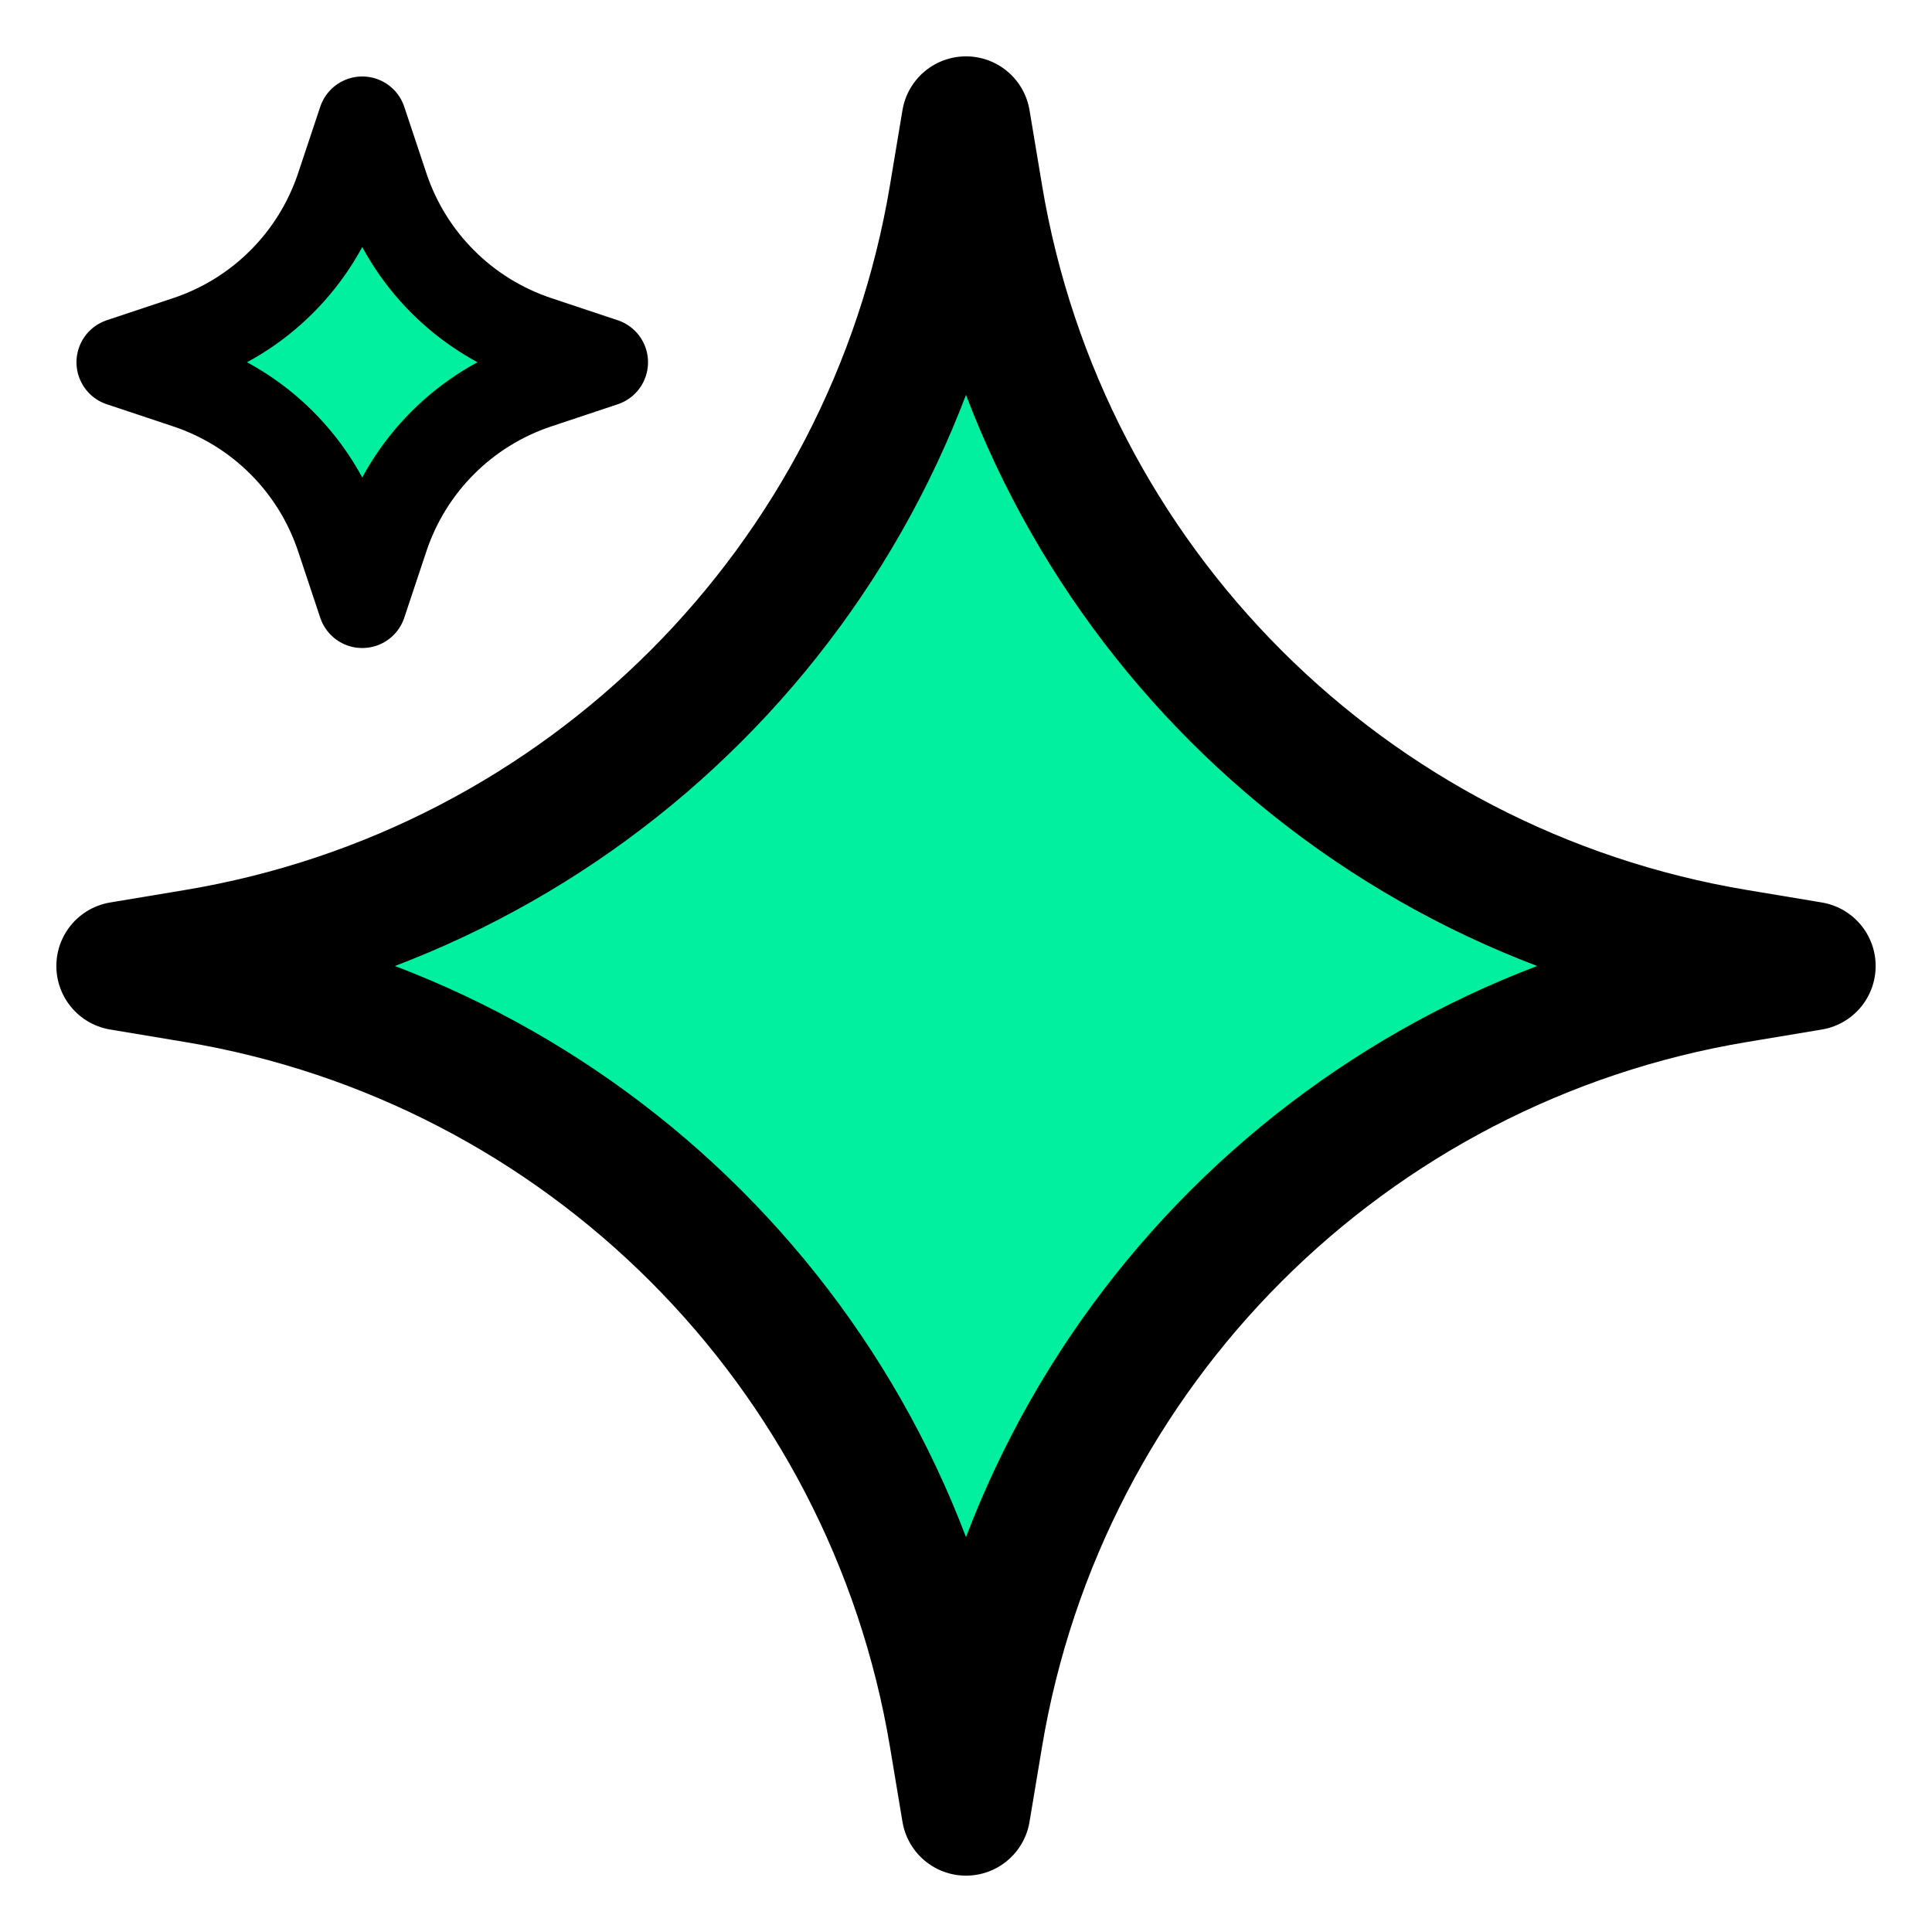
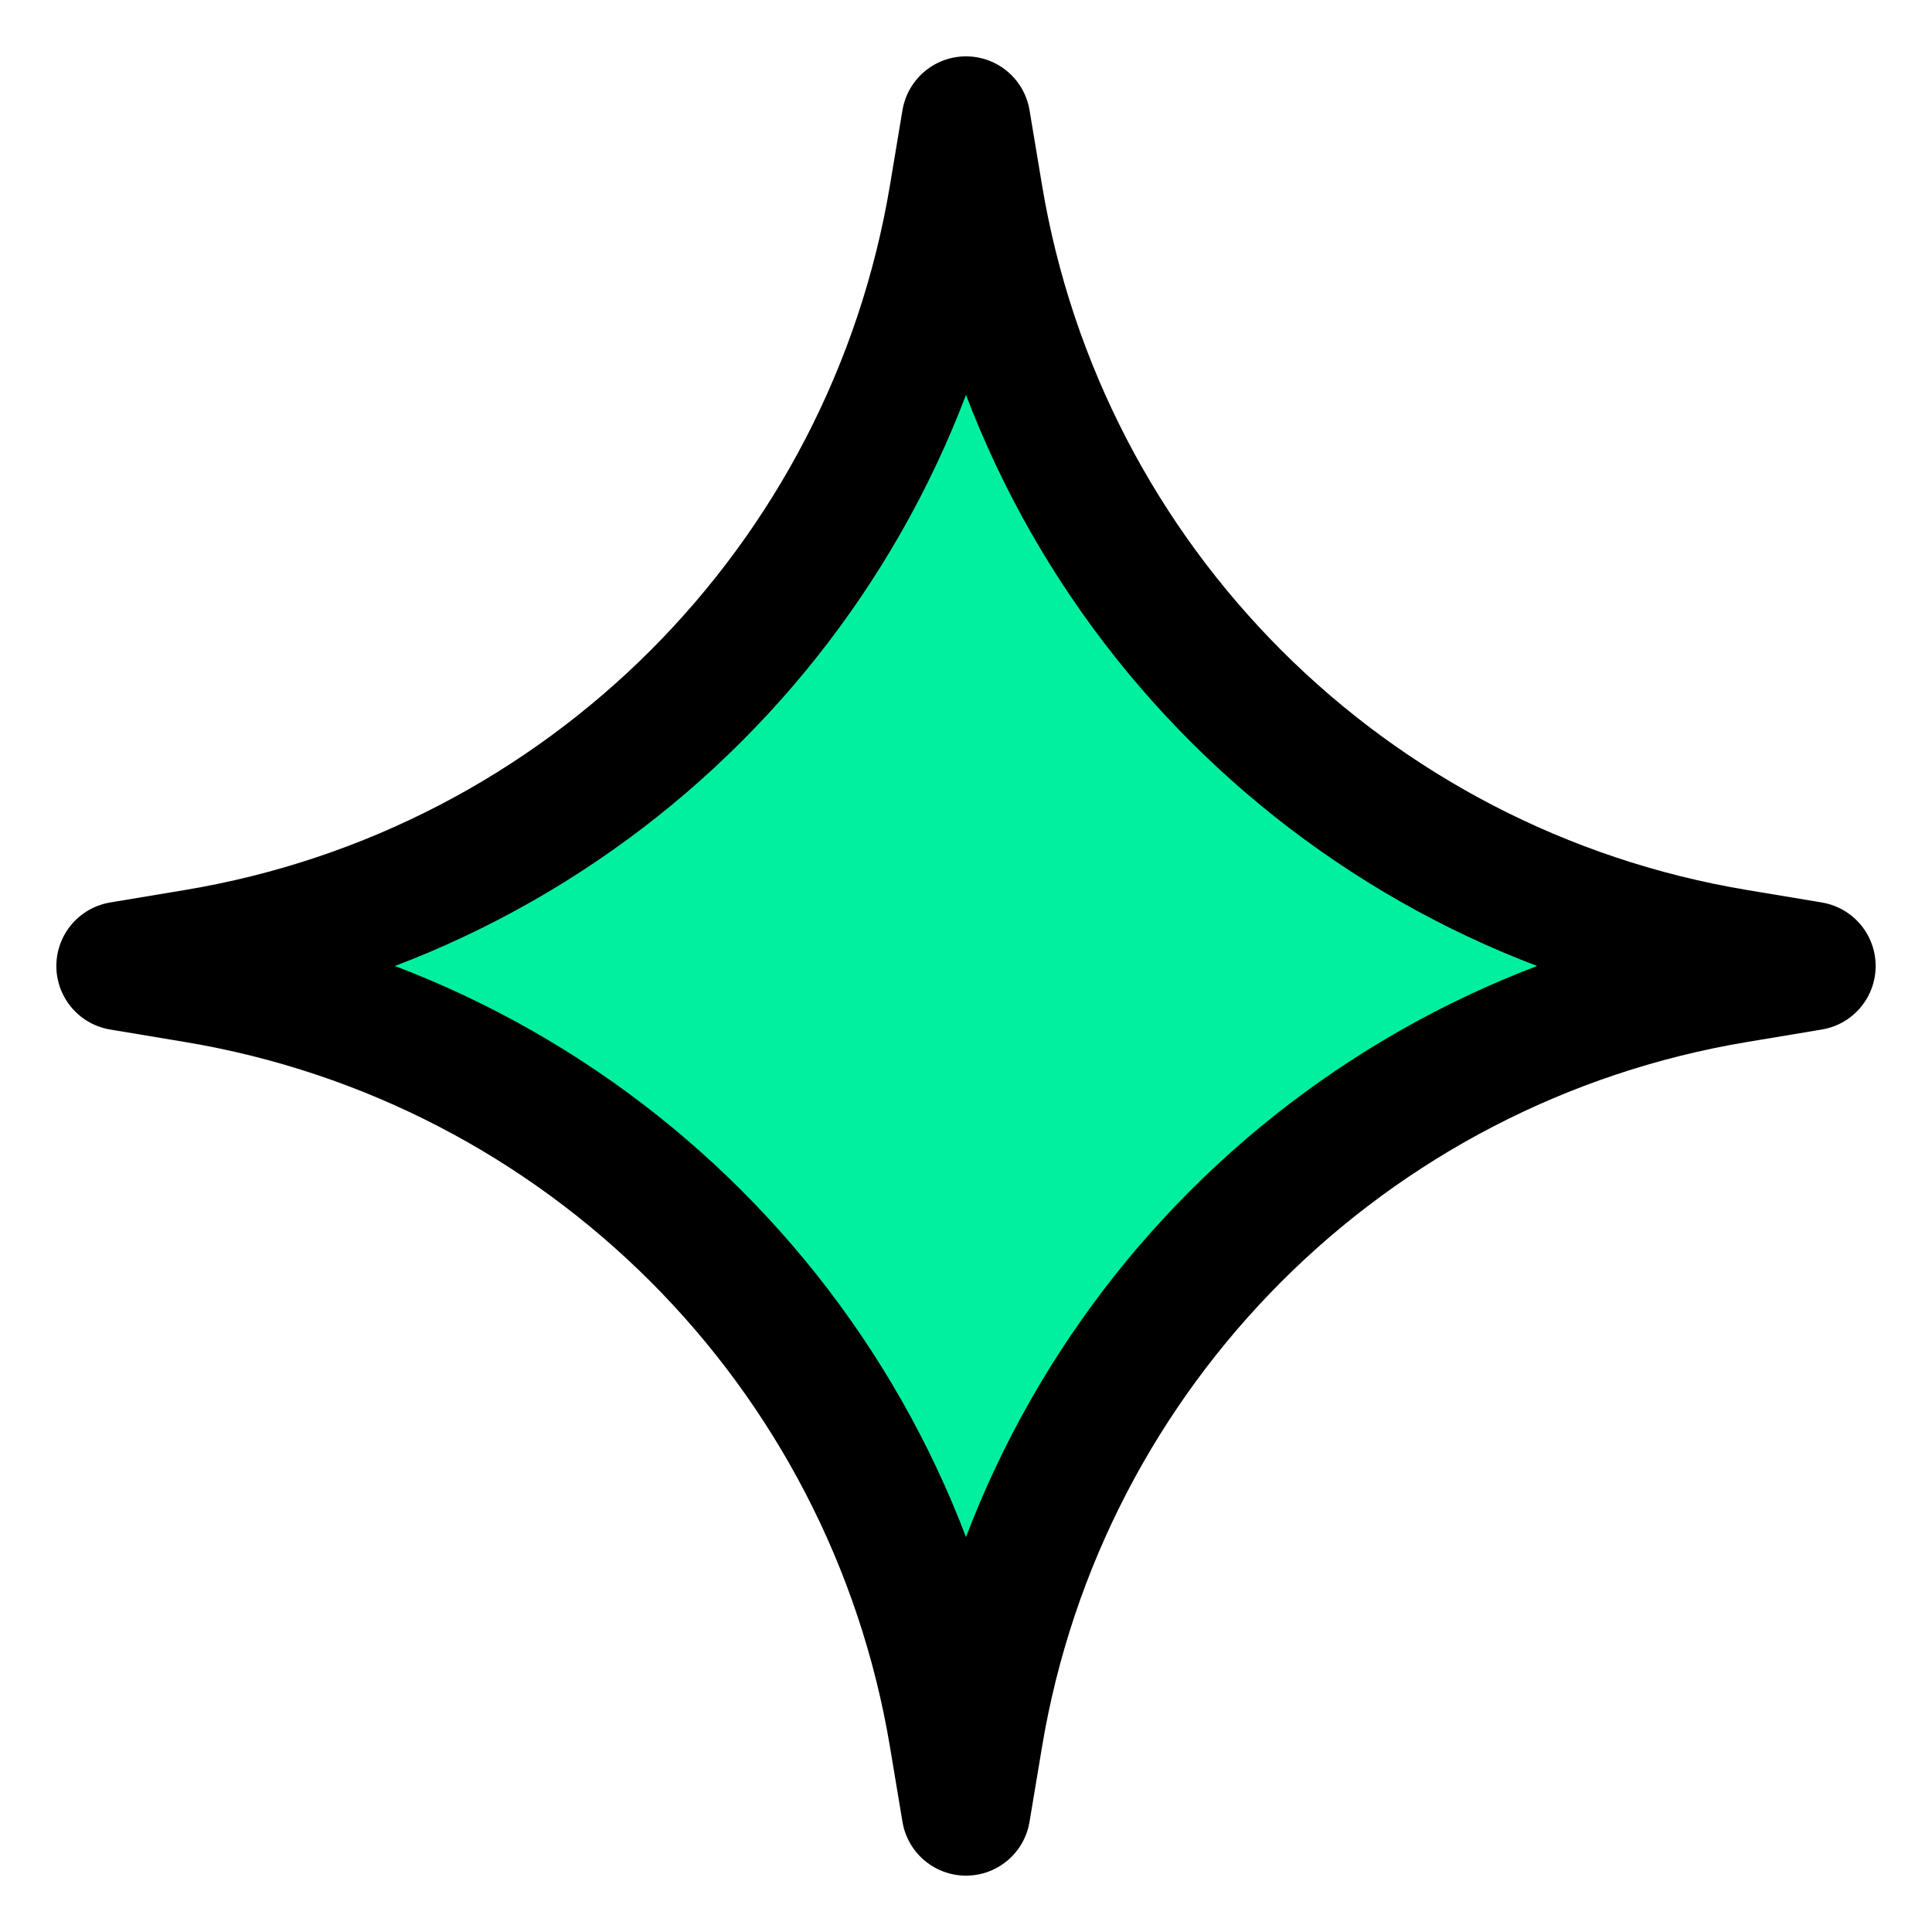
<svg xmlns="http://www.w3.org/2000/svg" width="48" height="48" viewBox="0 0 48 48" fill="none">
  <path d="M23.69 43.141L24 45L24.31 43.141C25.919 33.485 33.486 25.919 43.141 24.31L45 24L43.141 23.69C33.485 22.081 25.919 14.514 24.31 4.859L24 3L23.69 4.859C22.081 14.514 14.515 22.081 4.859 23.69L3 24L4.859 24.31C14.514 25.919 22.081 33.485 23.69 43.141Z" fill="#00F0A0" stroke="black" stroke-width="3.2" stroke-linecap="round" stroke-linejoin="round" />
-   <path d="M8.449 13.346L9 15L9.551 13.346C10.149 11.554 11.554 10.149 13.346 9.551L15 9L13.346 8.449C11.554 7.851 10.149 6.446 9.551 4.654L9 3L8.449 4.654C7.851 6.445 6.445 7.851 4.654 8.449L3 9L4.654 9.551C6.446 10.149 7.851 11.554 8.449 13.346Z" fill="#00F0A0" stroke="black" stroke-width="2.2" stroke-linecap="round" stroke-linejoin="round" />
</svg>